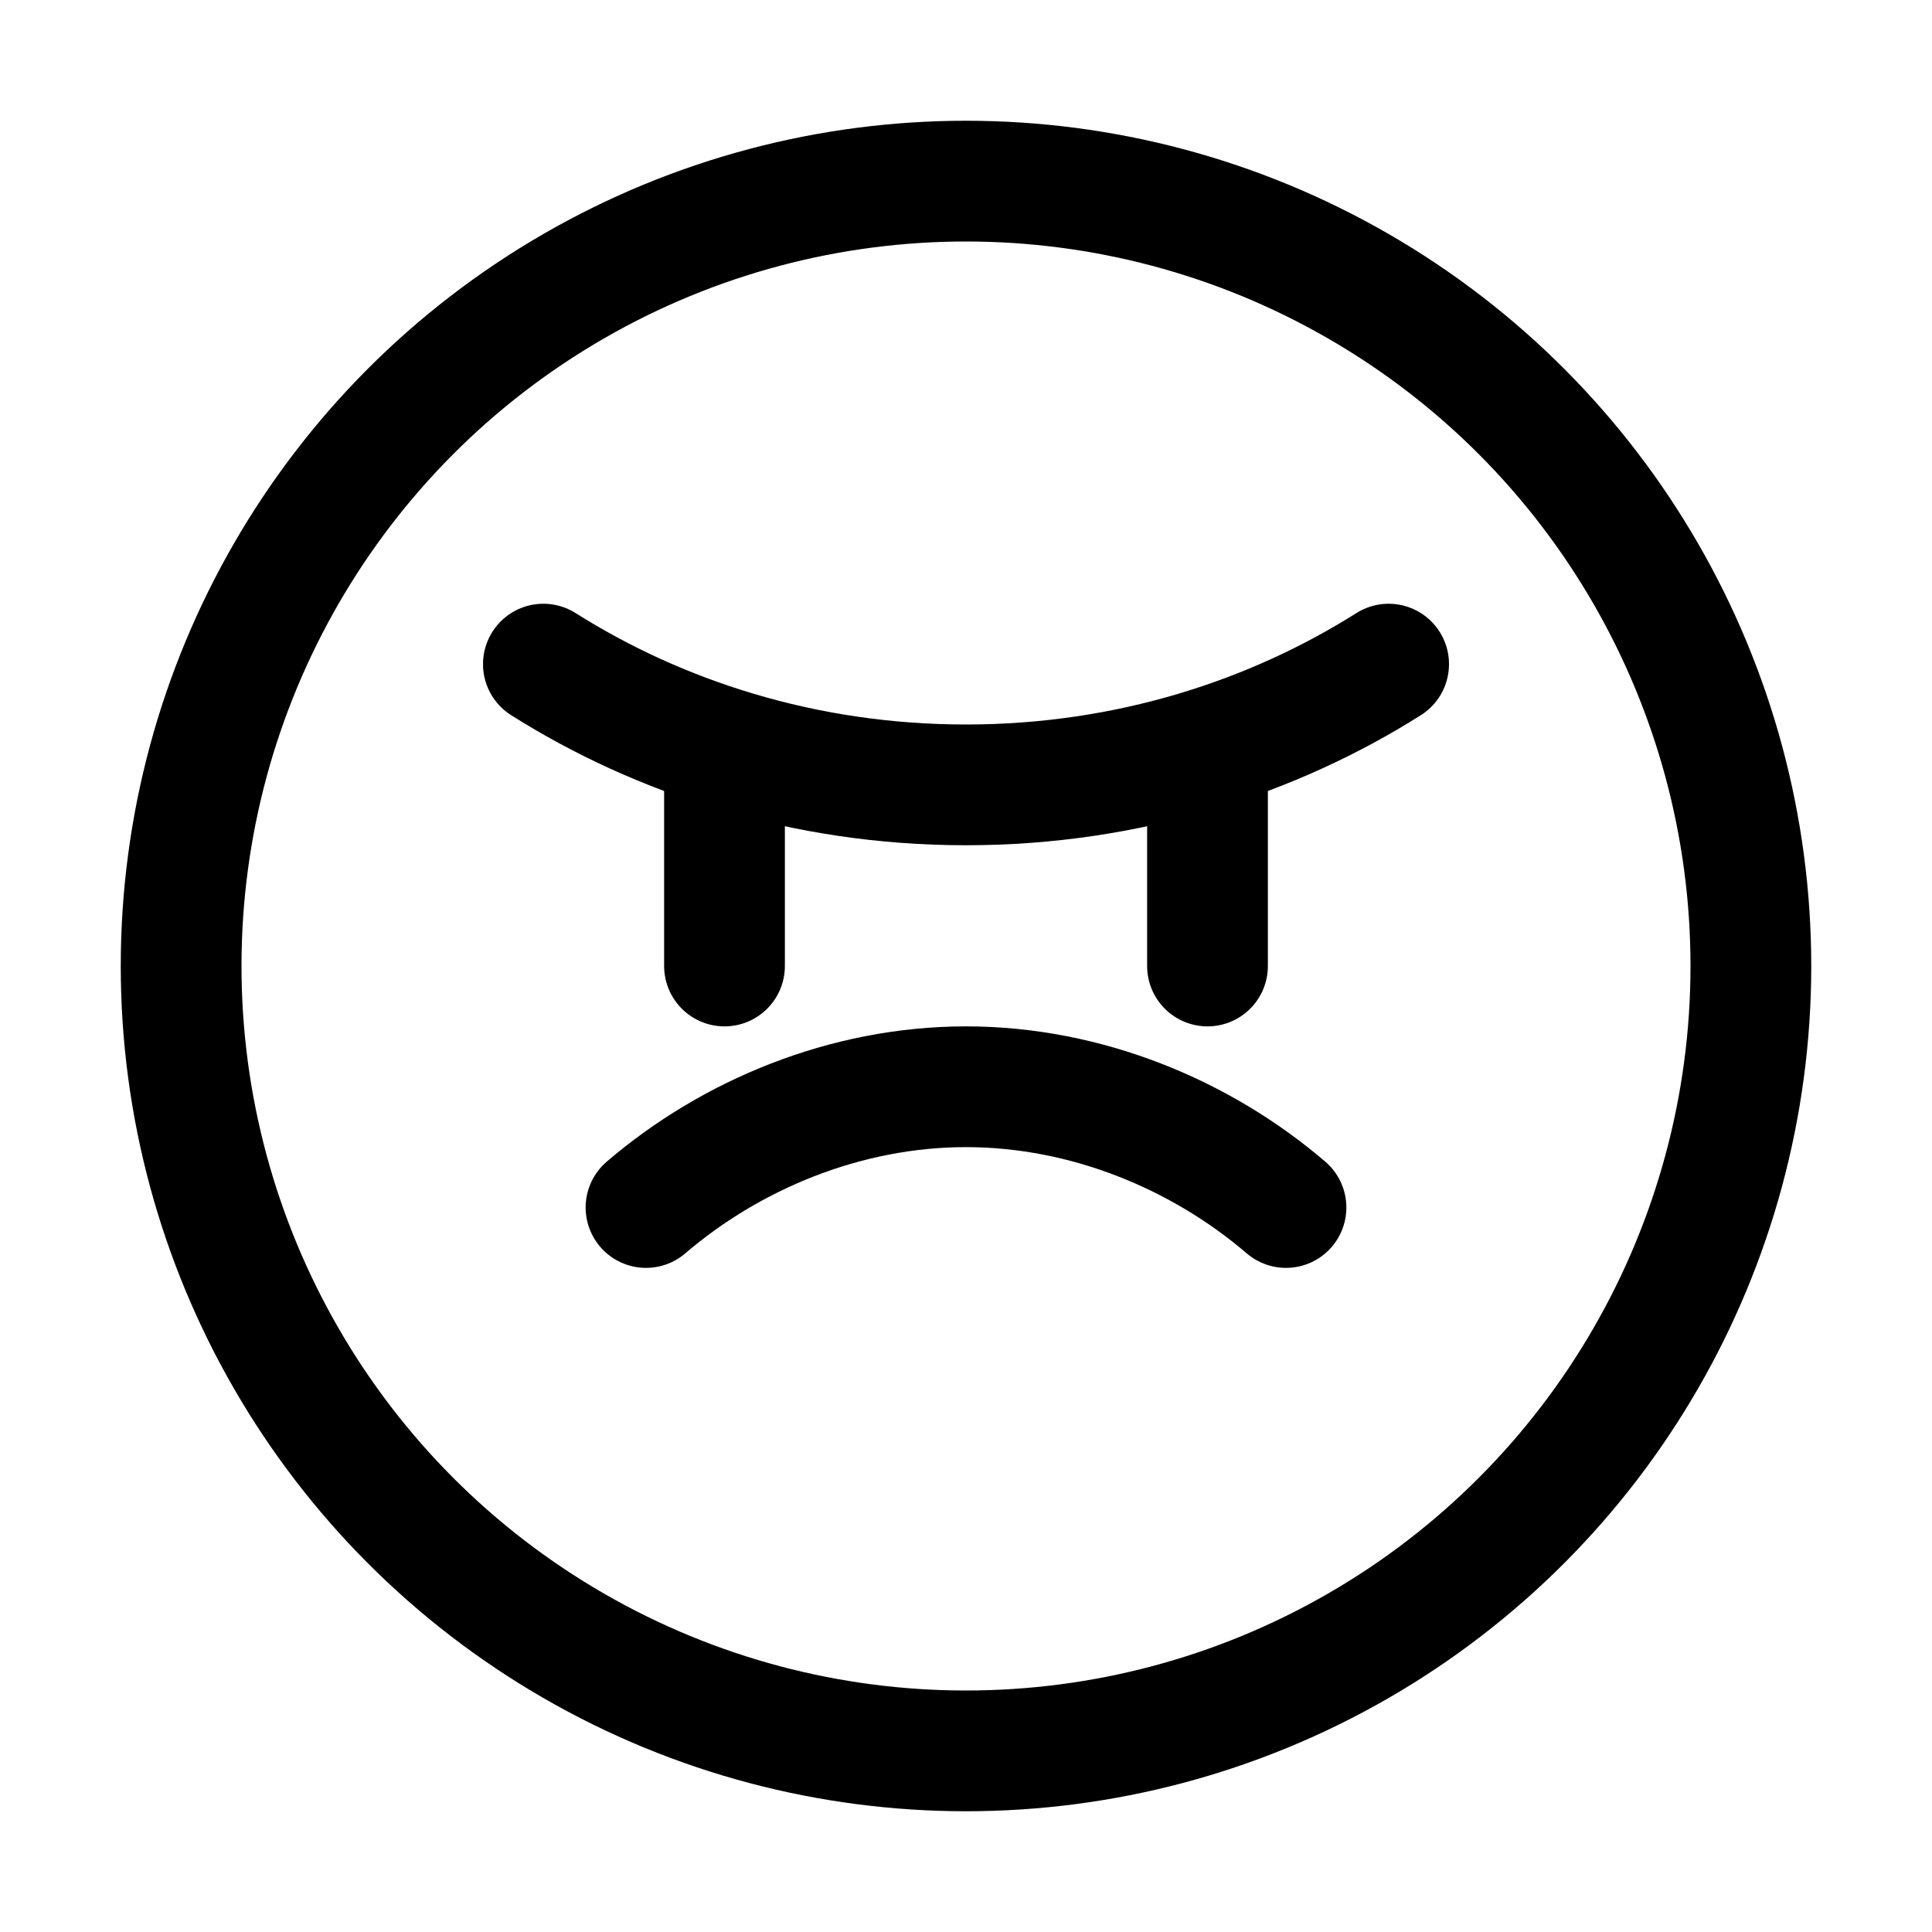
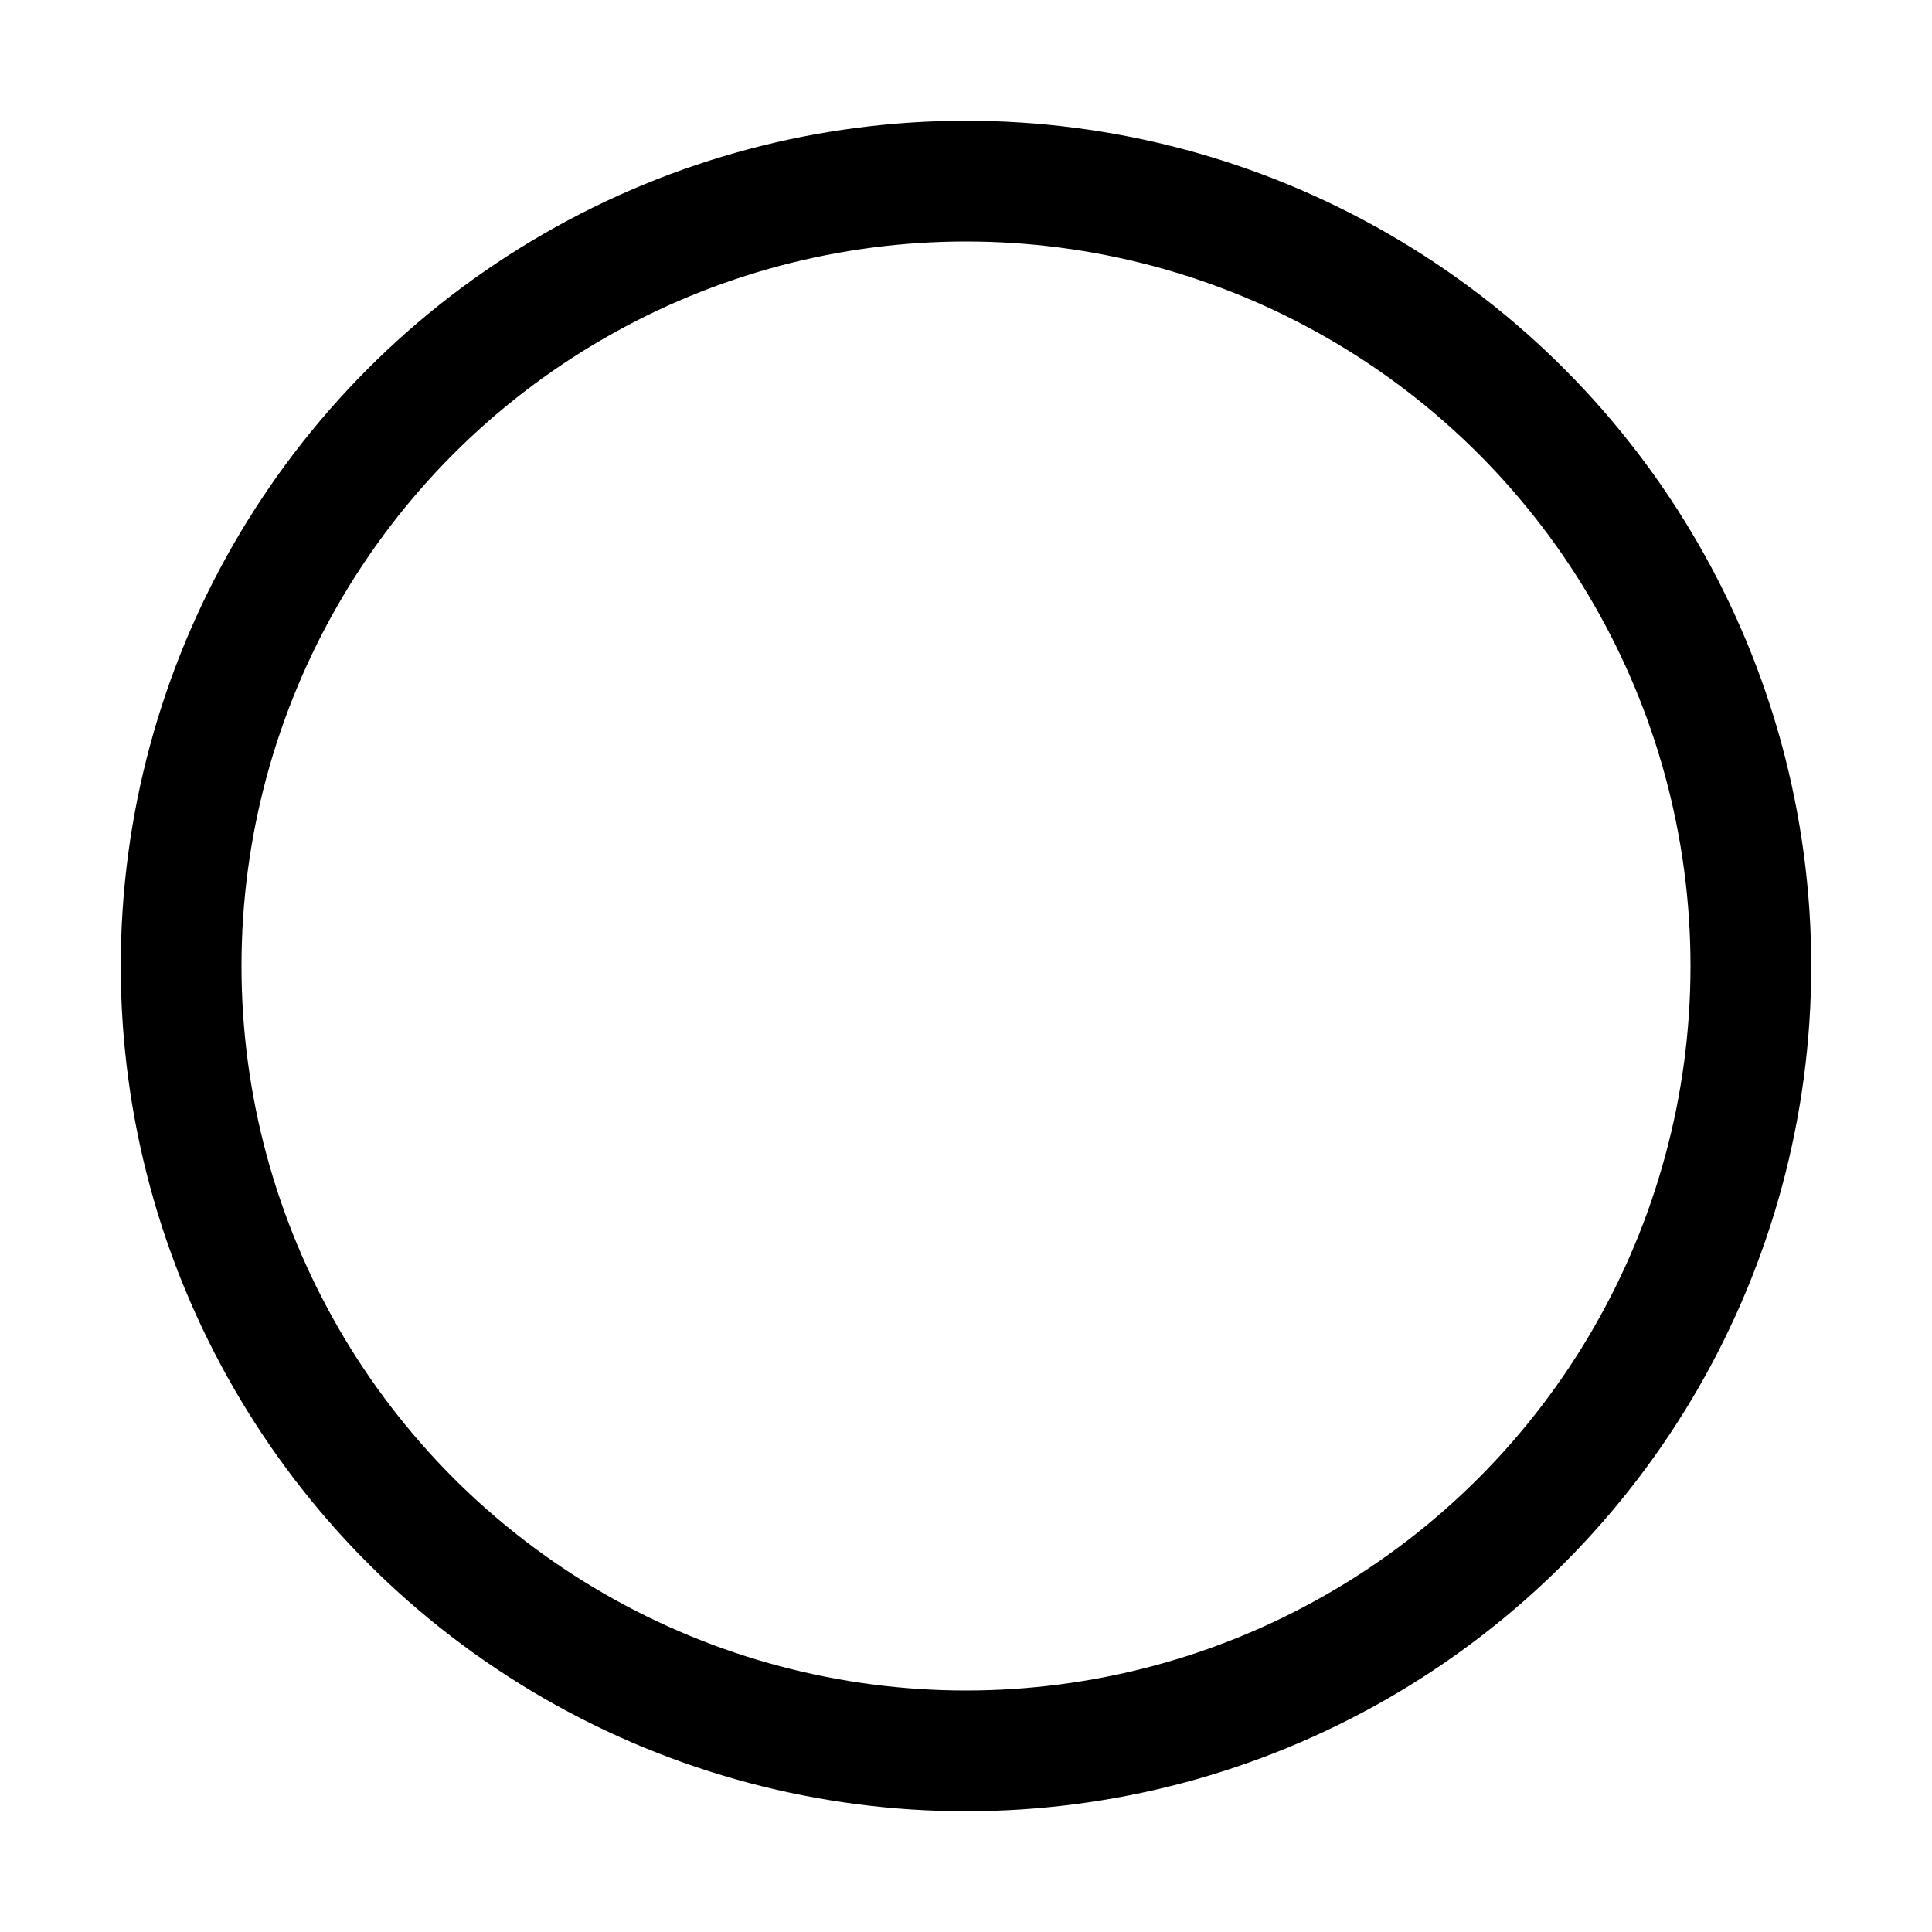
<svg xmlns="http://www.w3.org/2000/svg" version="1.1" id="Icons" viewBox="0 0 32 32" xml:space="preserve">
  <style type="text/css">
	.st0{fill:none;stroke:#000000;stroke-width:2;stroke-linecap:round;stroke-linejoin:round;stroke-miterlimit:10;}
</style>
  <circle class="st0" cx="16" cy="16" r="13" />
-   <path class="st0" d="M10.7,20c1.4-1.2,3.3-2,5.3-2s3.9,0.8,5.3,2" />
-   <path class="st0" d="M23,11c-1.9,1.2-4.3,2-7,2s-5.1-0.8-7-2" />
-   <line class="st0" x1="12" y1="13" x2="12" y2="16" />
-   <line class="st0" x1="20" y1="13" x2="20" y2="16" />
</svg>